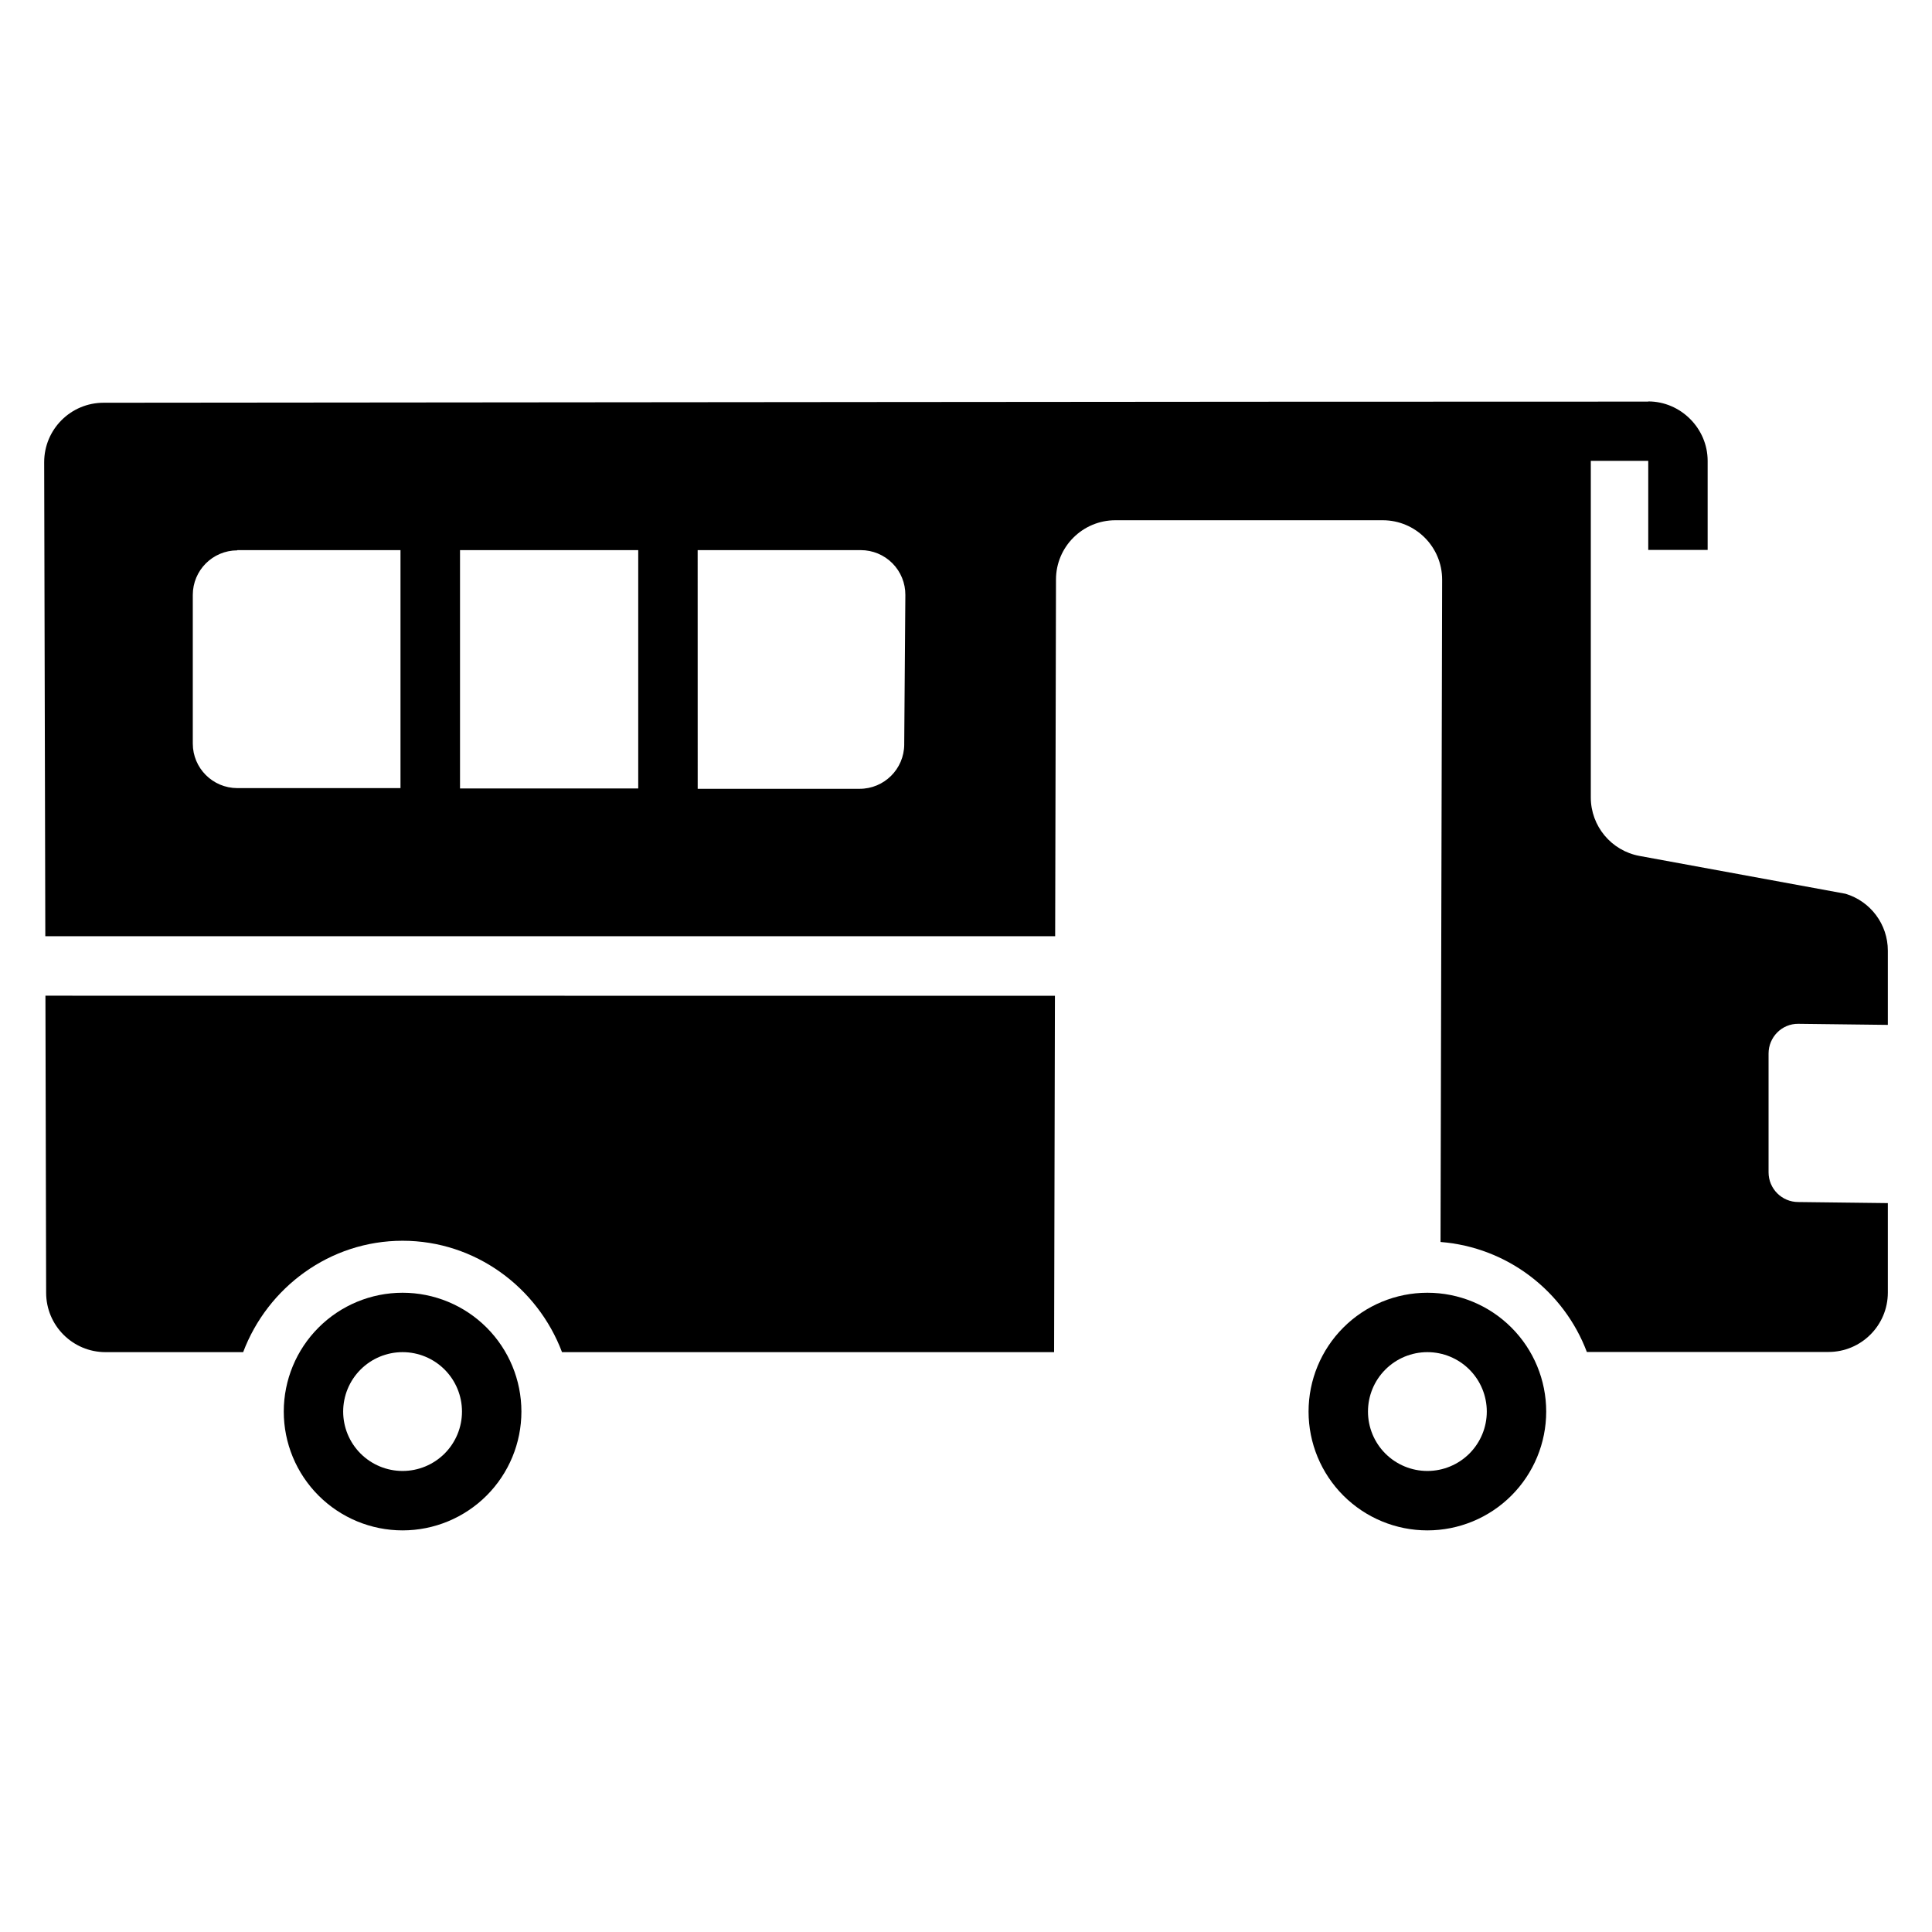
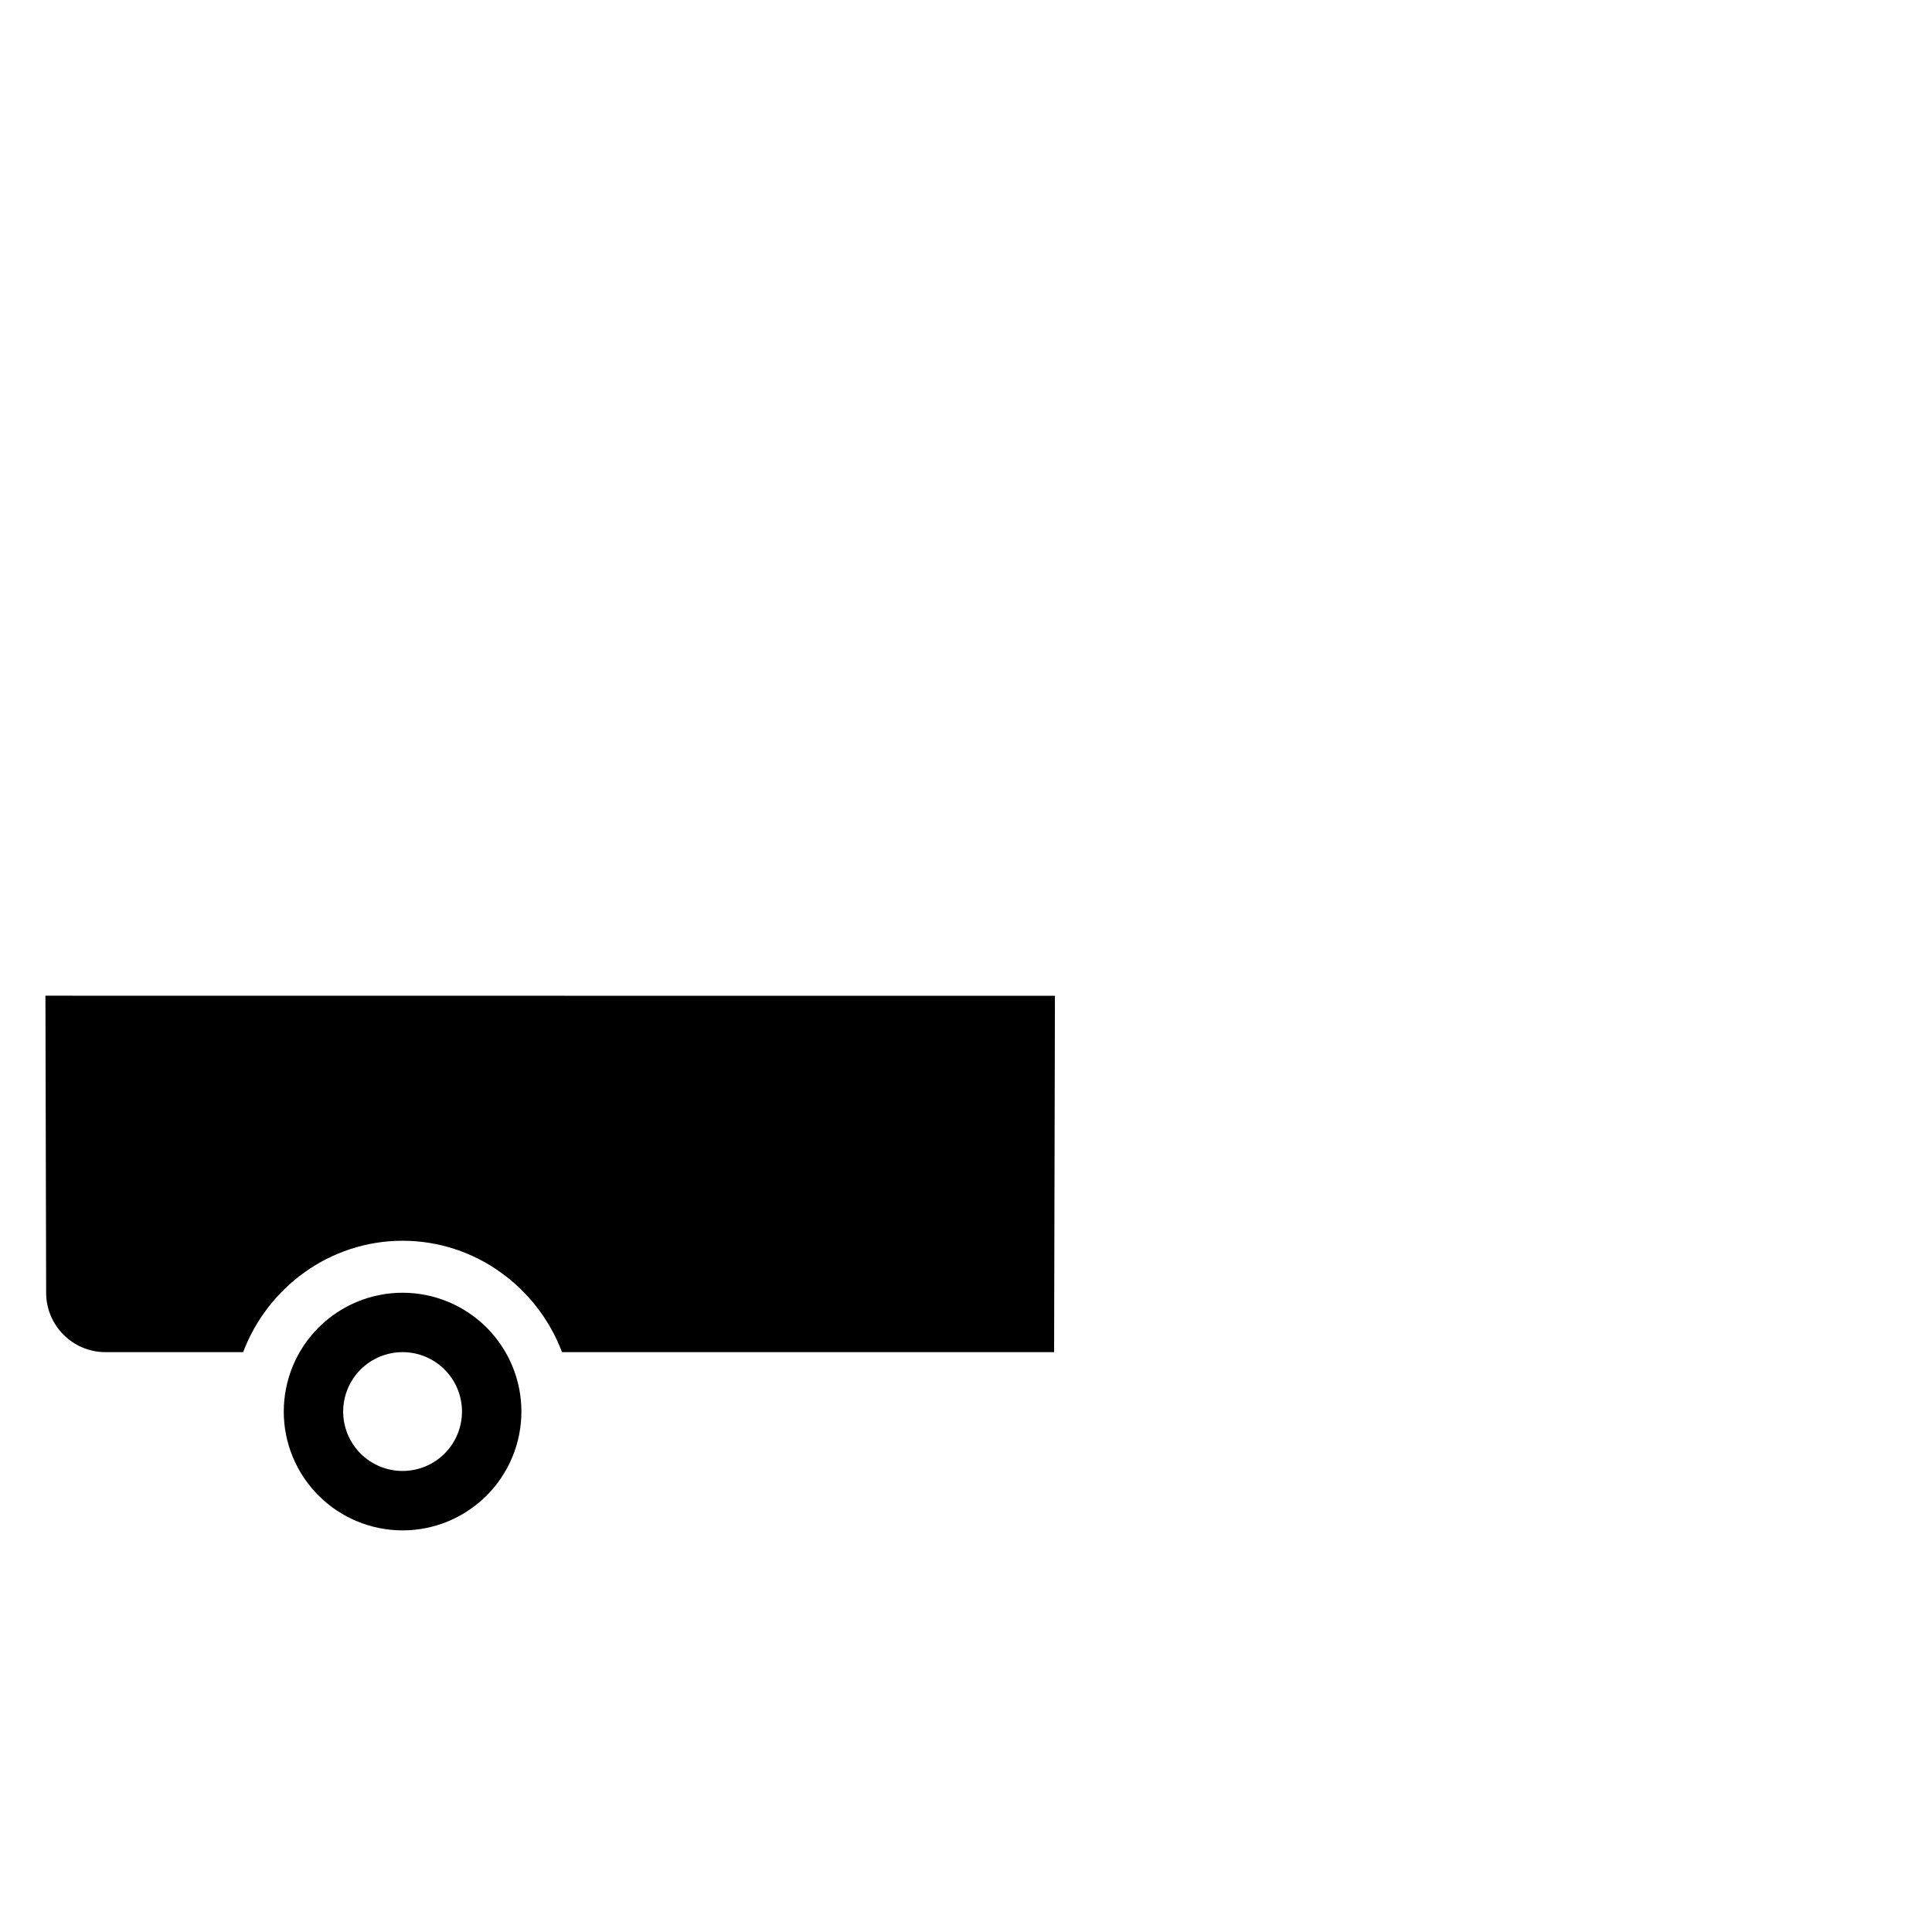
<svg xmlns="http://www.w3.org/2000/svg" fill="#000000" width="800px" height="800px" version="1.1" viewBox="144 144 512 512">
  <g>
-     <path d="m522.27 486.59c-8.352 0-16.359 3.316-22.266 9.223-5.902 5.902-9.223 13.914-9.223 22.266 0 8.352 3.32 16.359 9.223 22.266 5.906 5.902 13.914 9.223 22.266 9.223 8.352 0 16.363-3.32 22.266-9.223 5.906-5.906 9.223-13.914 9.223-22.266 0-8.352-3.316-16.363-9.223-22.266-5.902-5.906-13.914-9.223-22.266-9.223zm0 15.742c4.176 0 8.18 1.66 11.133 4.613 2.953 2.949 4.613 6.957 4.613 11.133s-1.66 8.18-4.613 11.133c-2.953 2.949-6.957 4.609-11.133 4.609-4.176 0-8.18-1.66-11.133-4.609-2.953-2.953-4.609-6.957-4.609-11.133s1.656-8.184 4.609-11.133c2.953-2.953 6.957-4.613 11.133-4.613z" />
-     <path d="m580.79 250.43c-136.45 0-272.89 0.203-409.34 0.301-8.695 0-15.742 7.047-15.742 15.742l0.301 125.64h267.62l0.219-94.527c0-8.684 7.062-15.715 15.742-15.715h70.848c8.707 0 15.762 7.066 15.742 15.777l-0.426 175.49c17.766 1.402 32.711 13.062 38.777 29.148h64.023c8.695 0 15.742-7.047 15.742-15.742v-23.707l-23.738-0.285c-4.348 0-7.871-3.523-7.871-7.871v-31.488c0-4.348 3.527-7.918 7.871-7.871l23.738 0.285v-19.68c0-6.953-4.566-13.07-11.223-15.07l-54.582-10.023c-7.473-1.371-12.914-7.898-12.914-15.5v-89.207h15.223v23.617h15.742v-23.617c0-8.602-7.141-15.742-15.742-15.742zm-373.89 39.359h43.234v63.07h-43.266v-0.004c-6.508-0.016-11.777-5.297-11.777-11.805v-39.391c0-6.512 5.269-11.793 11.777-11.809zm59.008 0h47.23v63.16h-47.23zm62.977 0h43.234c3.148 0 6.168 1.254 8.383 3.488 2.219 2.238 3.449 5.266 3.426 8.41l-0.301 39.637h0.004c-0.051 6.5-5.344 11.734-11.84 11.719h-42.895z" fill-rule="evenodd" />
    <path d="m156.04 407.87 0.188 78.719c0 8.695 7.047 15.742 15.742 15.742h36.469c6.465-17.141 22.961-29.52 42.25-29.52 19.289 0 35.785 12.383 42.25 29.52h130.41l0.219-94.434z" fill-rule="evenodd" />
    <path d="m250.69 486.59c-8.352 0-16.363 3.316-22.266 9.223-5.906 5.902-9.223 13.914-9.223 22.266 0 8.352 3.316 16.359 9.223 22.266 5.902 5.902 13.914 9.223 22.266 9.223 8.348 0 16.359-3.32 22.266-9.223 5.902-5.906 9.223-13.914 9.223-22.266 0-8.352-3.32-16.363-9.223-22.266-5.906-5.906-13.918-9.223-22.266-9.223zm0 15.742c4.176 0 8.18 1.66 11.133 4.613 2.949 2.949 4.609 6.957 4.609 11.133s-1.66 8.18-4.609 11.133c-2.953 2.949-6.957 4.609-11.133 4.609-4.176 0-8.184-1.66-11.133-4.609-2.953-2.953-4.613-6.957-4.613-11.133s1.66-8.184 4.613-11.133c2.949-2.953 6.957-4.613 11.133-4.613z" />
  </g>
</svg>